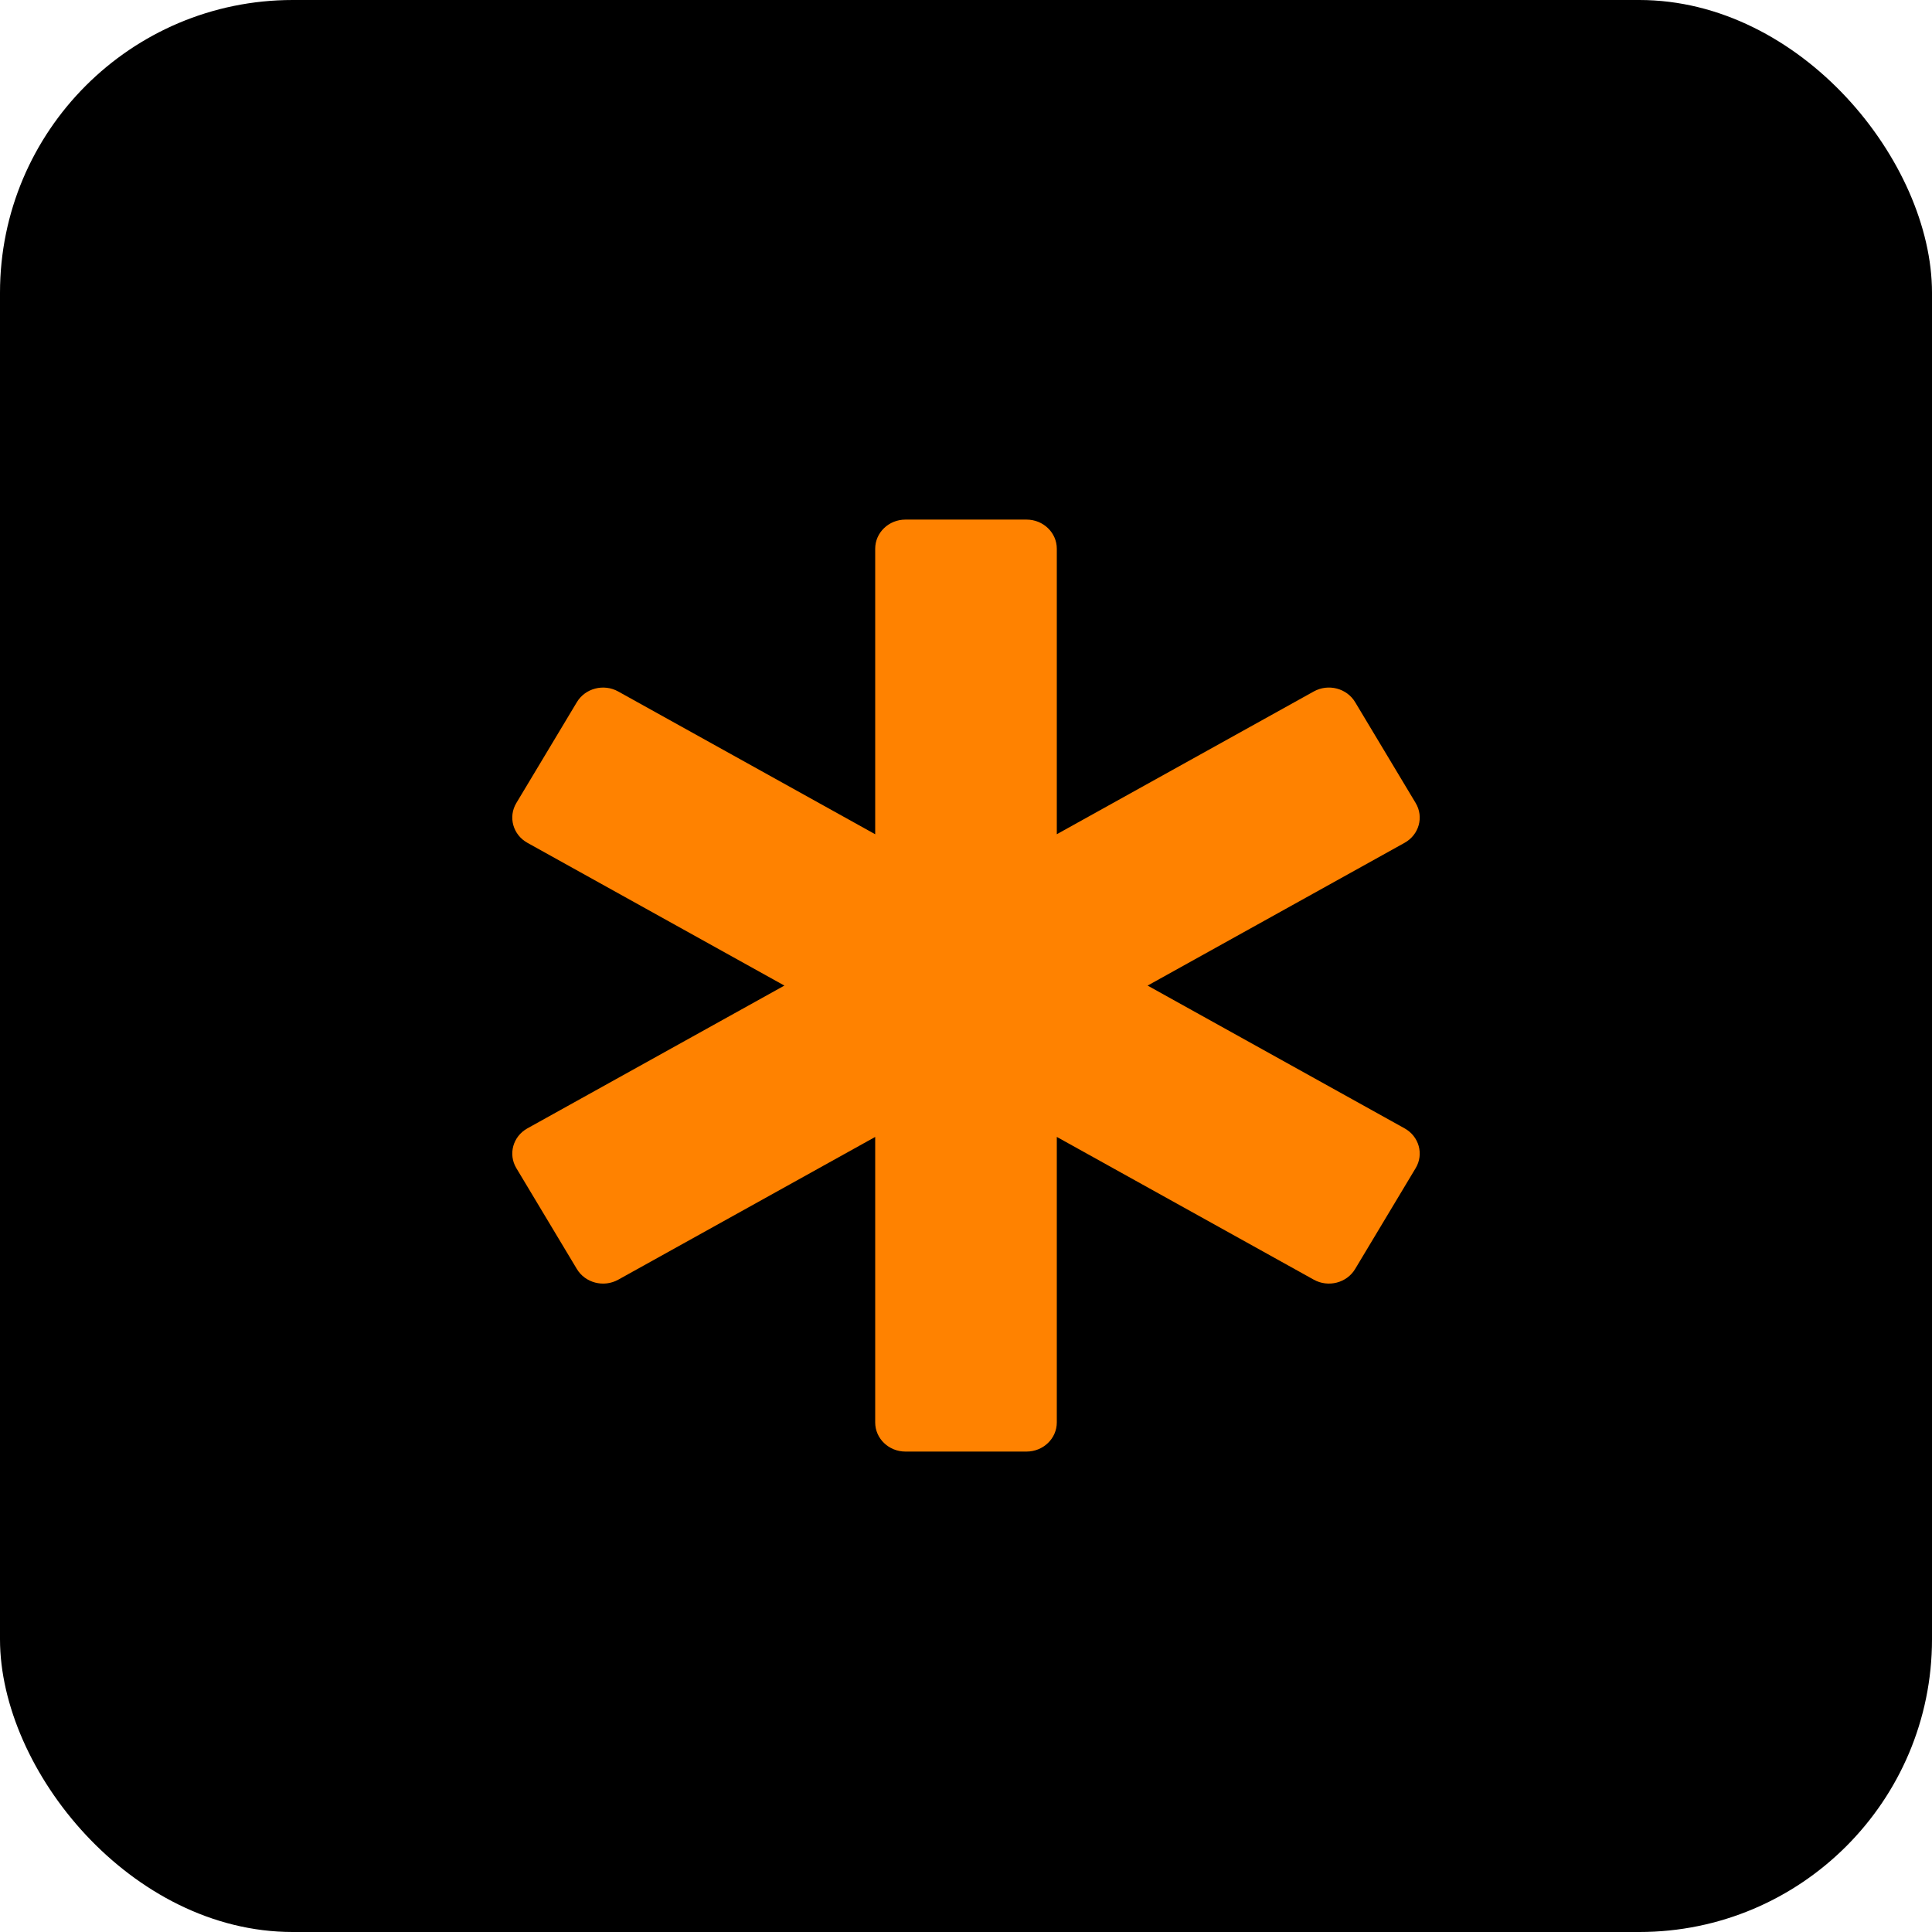
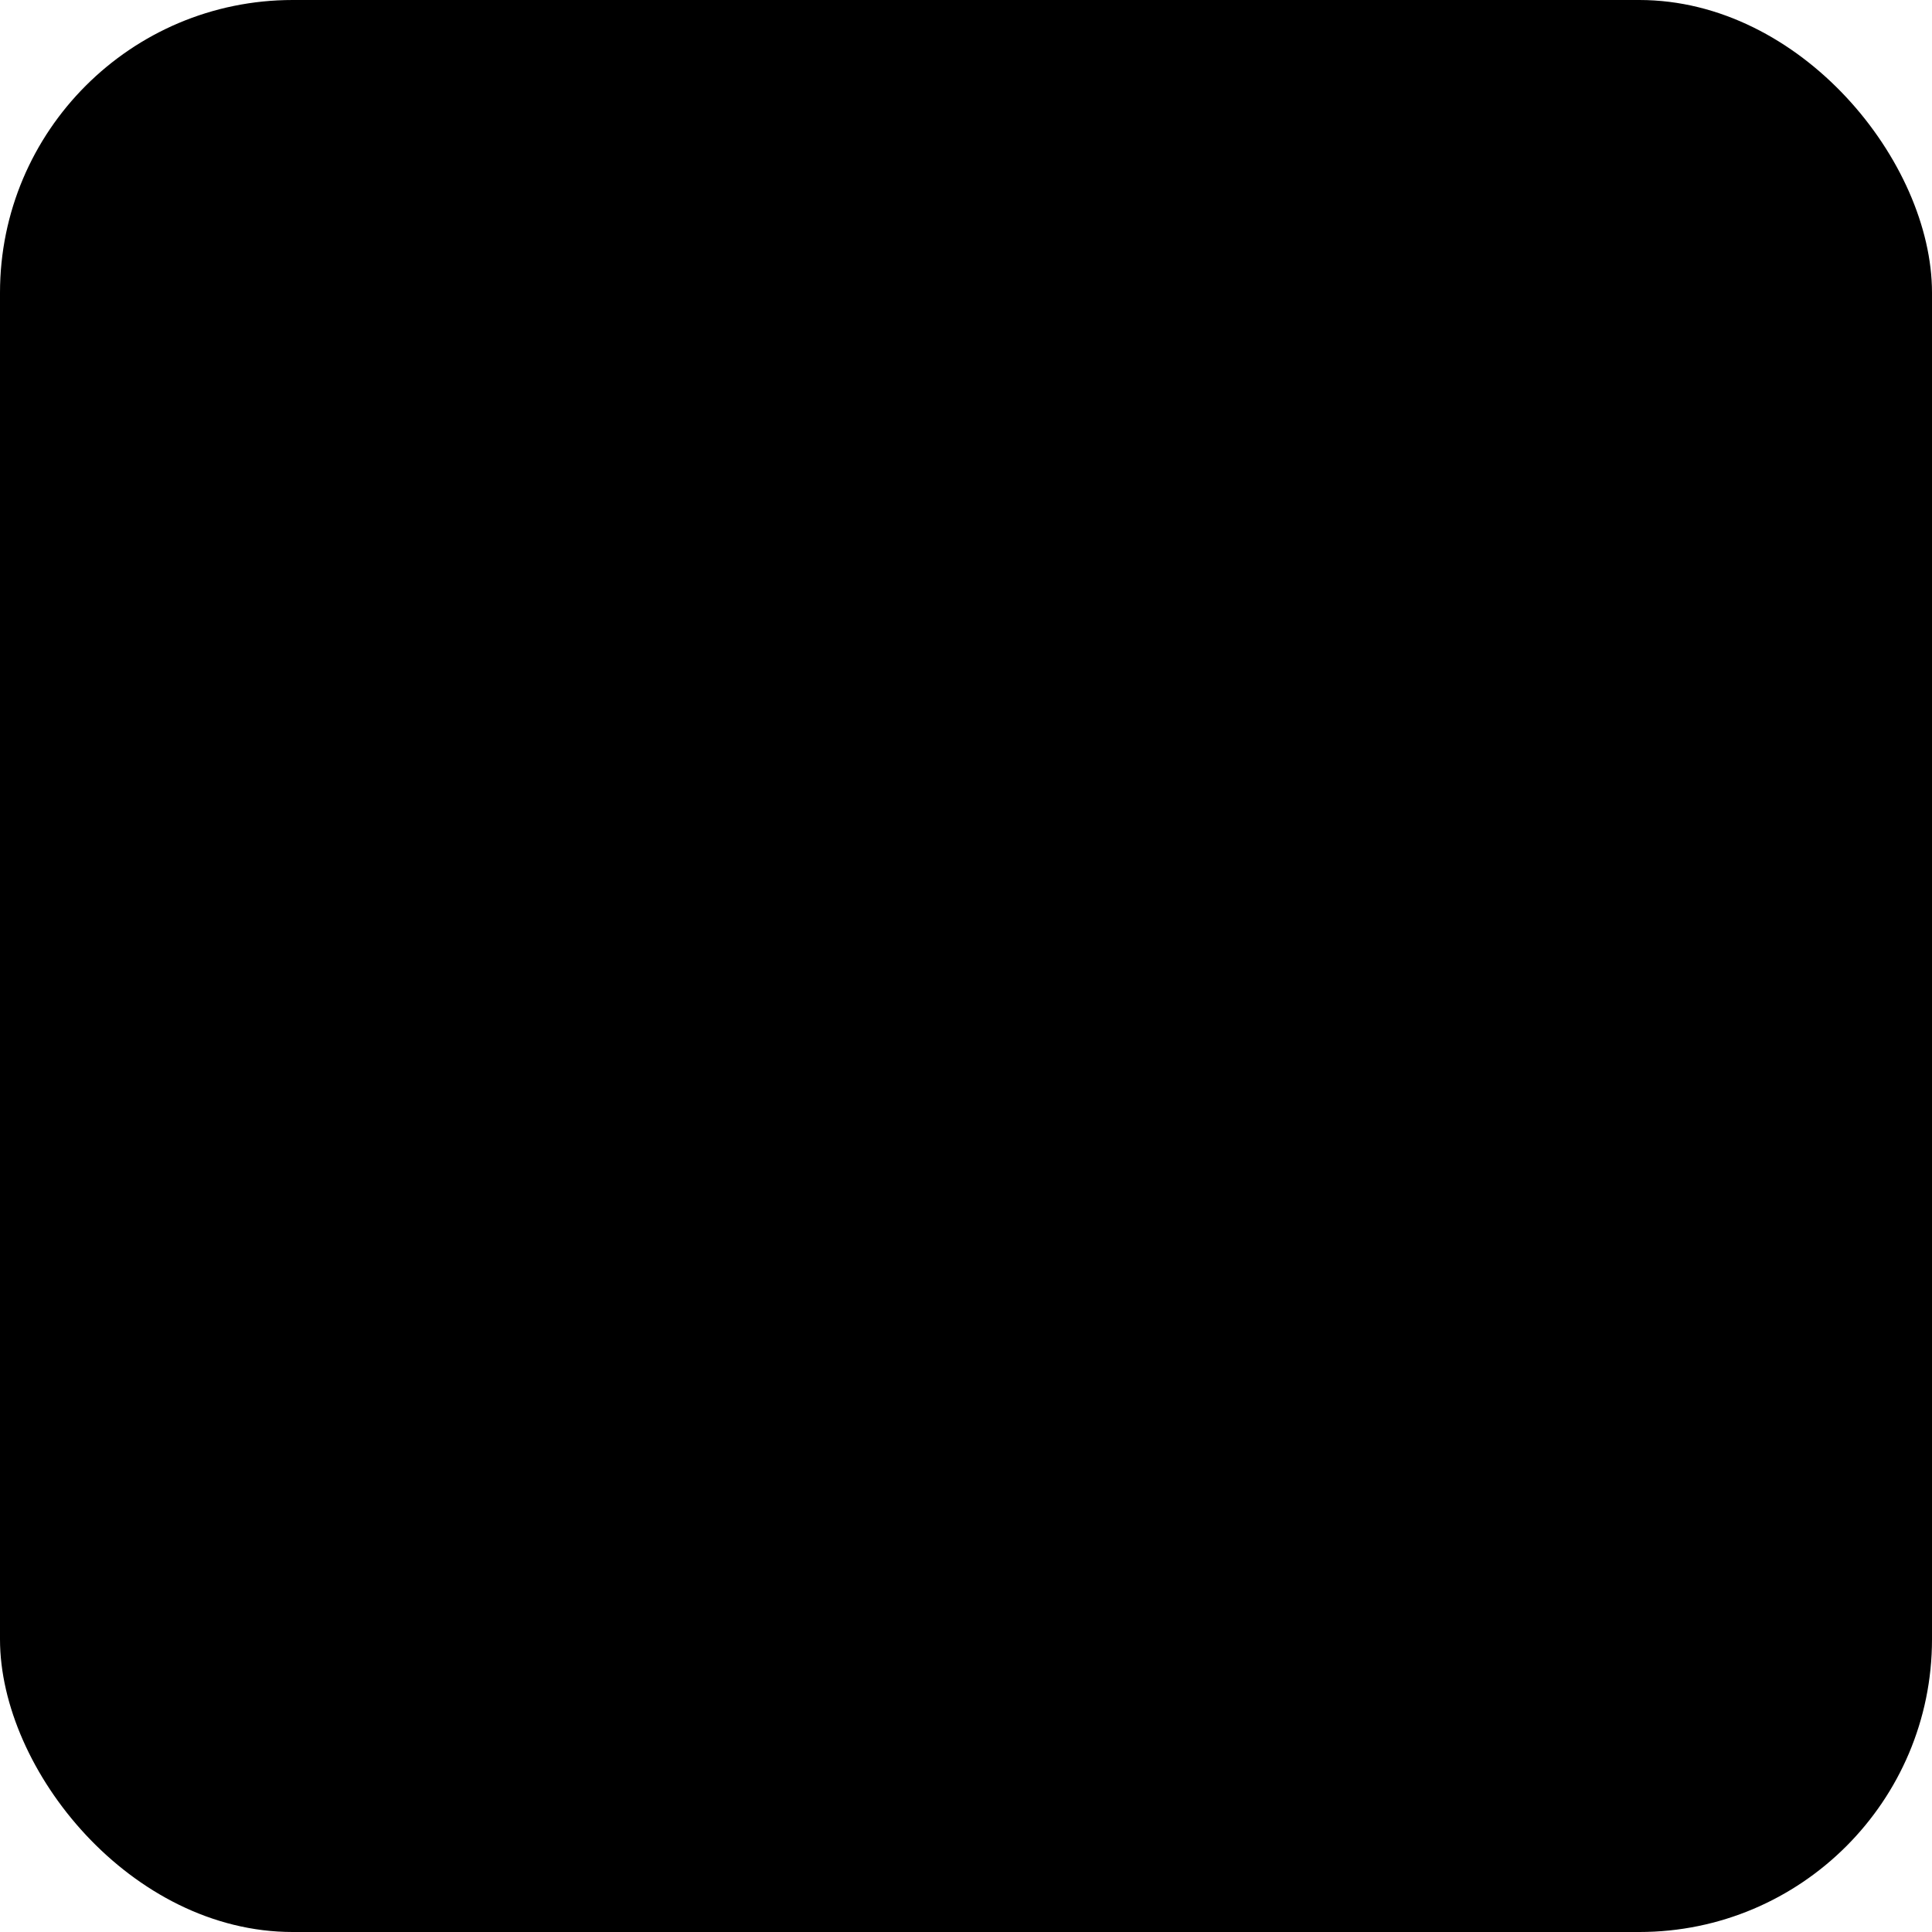
<svg xmlns="http://www.w3.org/2000/svg" width="264" height="264" viewBox="0 0 264 264" fill="none">
  <rect width="264" height="264" rx="40" fill="black" />
-   <path d="M191.931 154.184L156.816 134.676L191.931 115.168C193.91 114.068 194.587 111.636 193.445 109.73L185.173 95.943C184.031 94.04 181.502 93.386 179.523 94.485L144.408 113.994V74.98C144.408 72.781 142.556 71 140.272 71H123.728C121.444 71 119.592 72.781 119.592 74.98V113.996L84.477 94.488C82.498 93.388 79.969 94.043 78.827 95.945L70.555 109.73C69.413 111.633 70.09 114.068 72.069 115.168L107.184 134.676L72.069 154.184C70.09 155.283 69.413 157.718 70.555 159.621L78.827 173.408C79.969 175.311 82.498 175.963 84.477 174.866L119.592 155.358V194.372C119.592 196.57 121.444 198.351 123.728 198.351H140.272C142.556 198.351 144.408 196.57 144.408 194.372V155.355L179.523 174.863C181.502 175.963 184.031 175.311 185.173 173.406L193.445 159.619C194.587 157.716 193.91 155.283 191.931 154.184Z" fill="#FF8200" />
</svg>